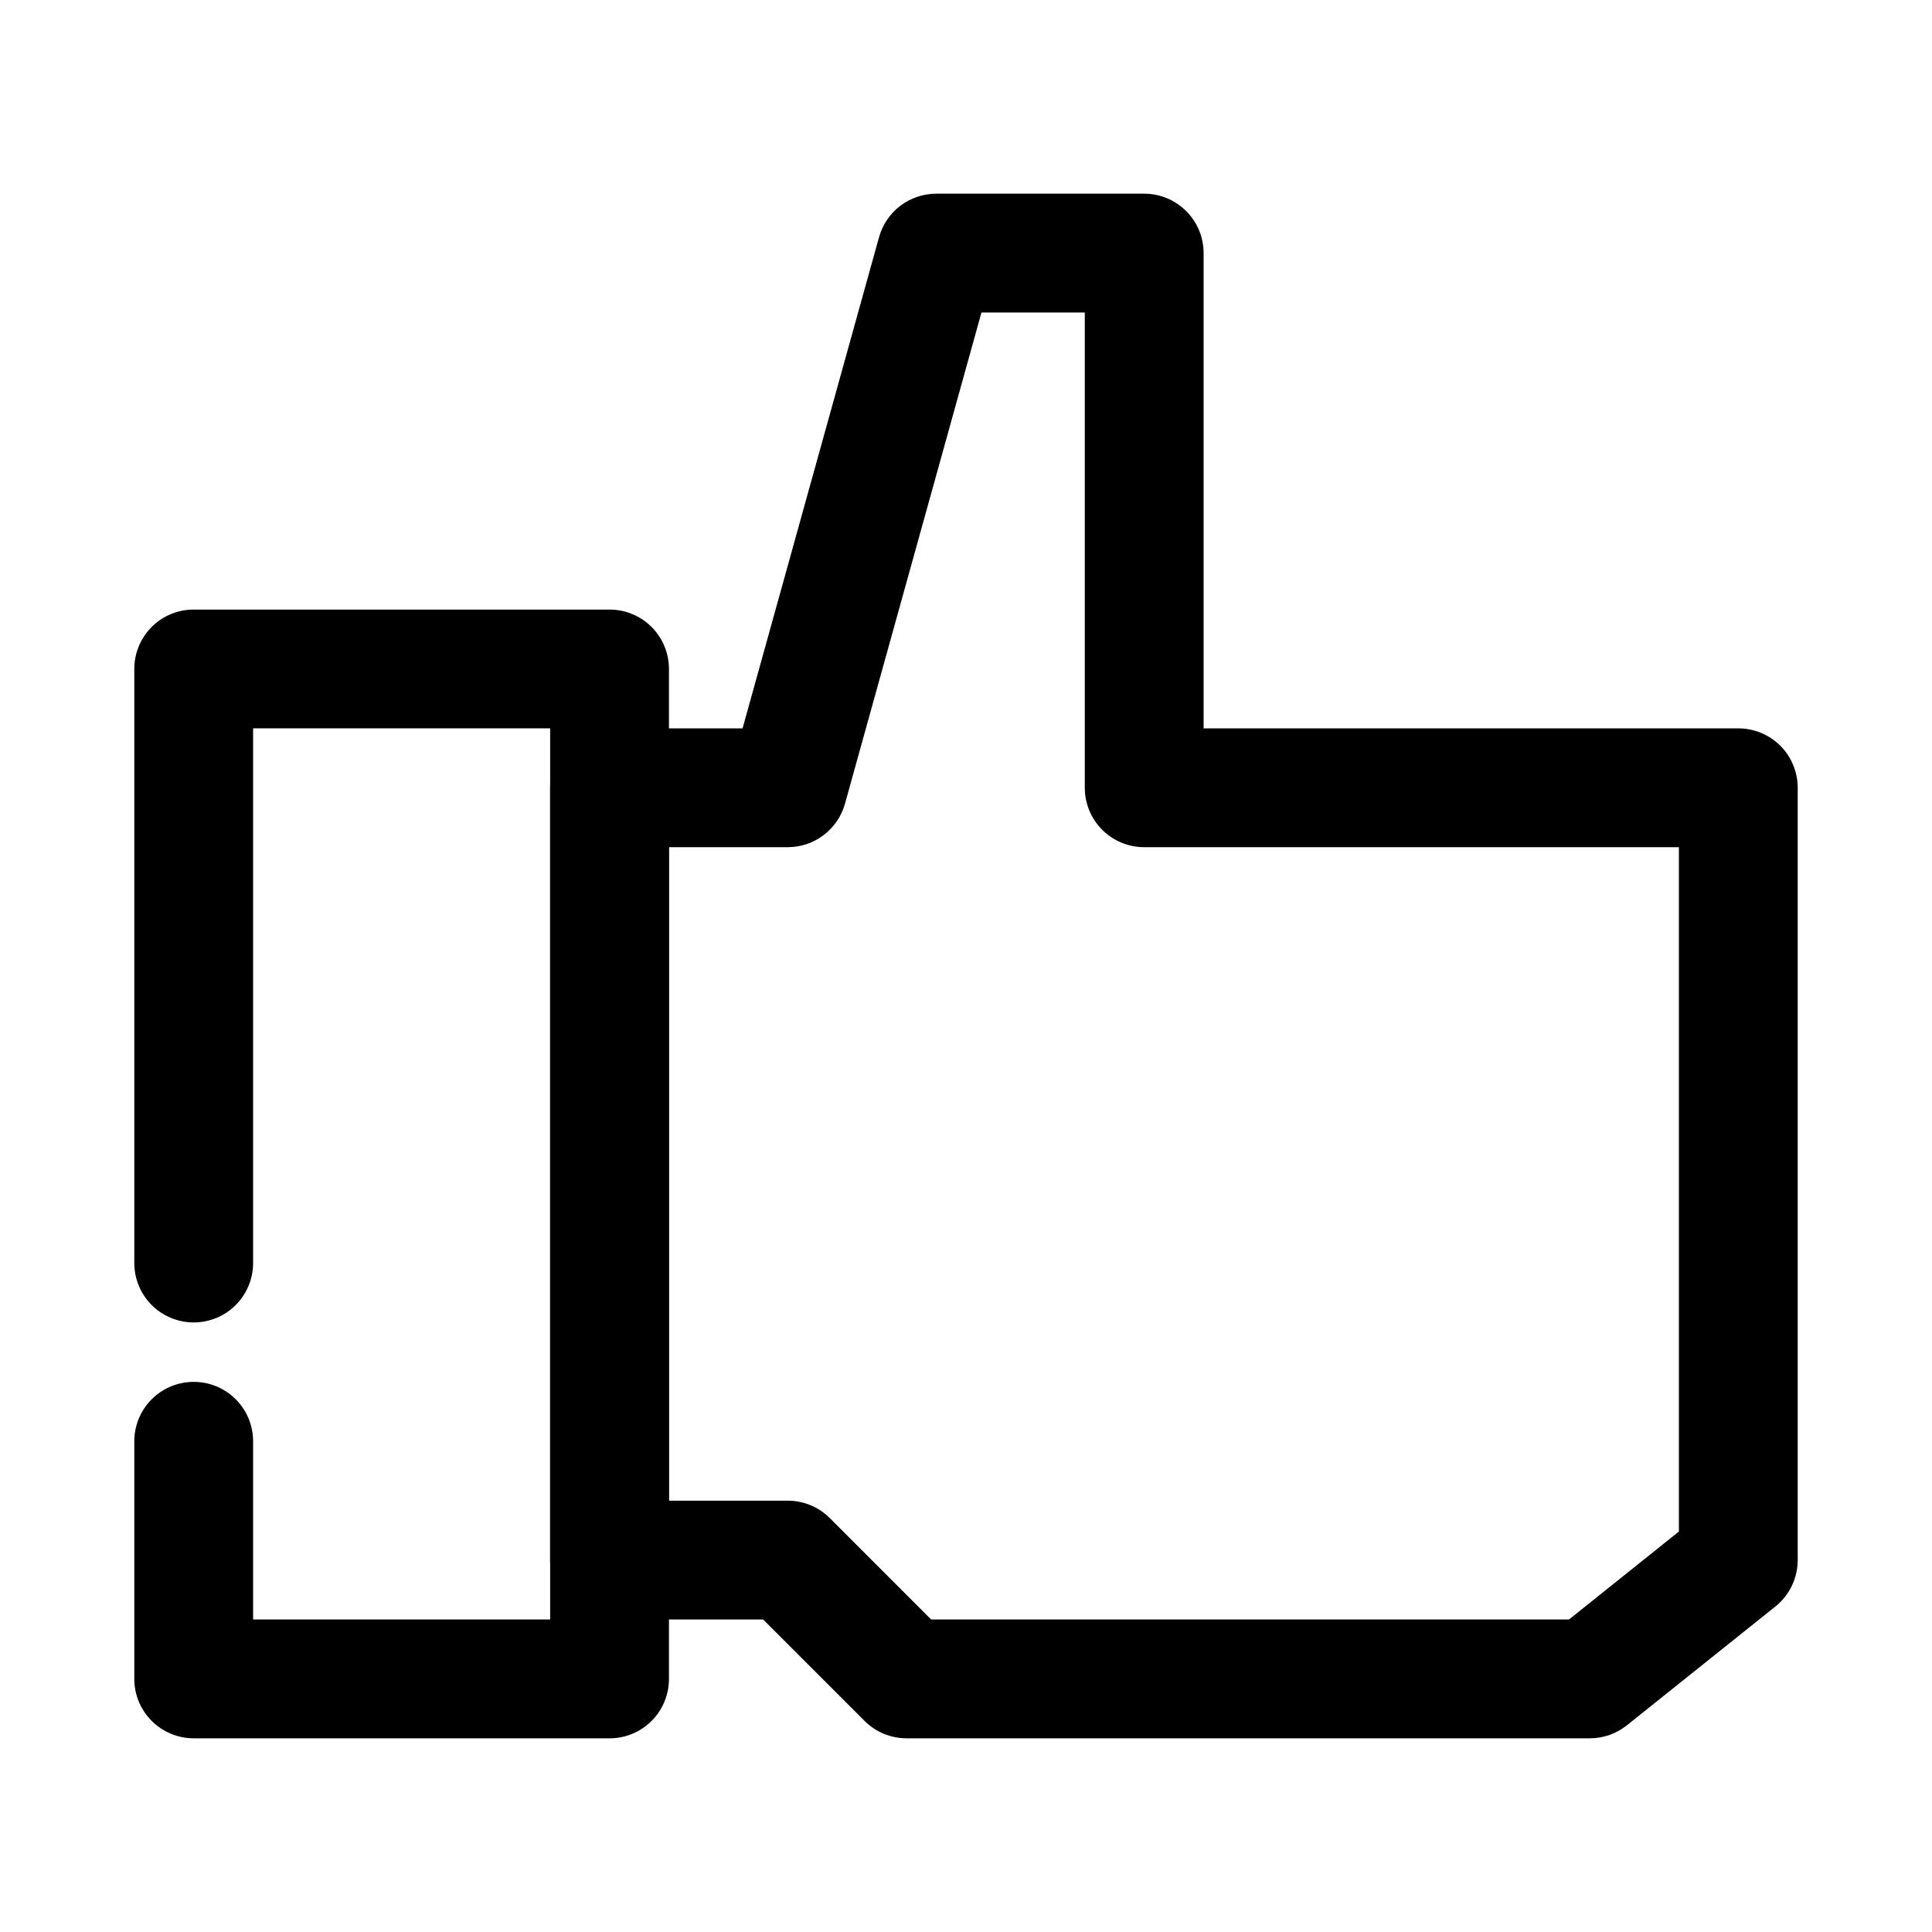
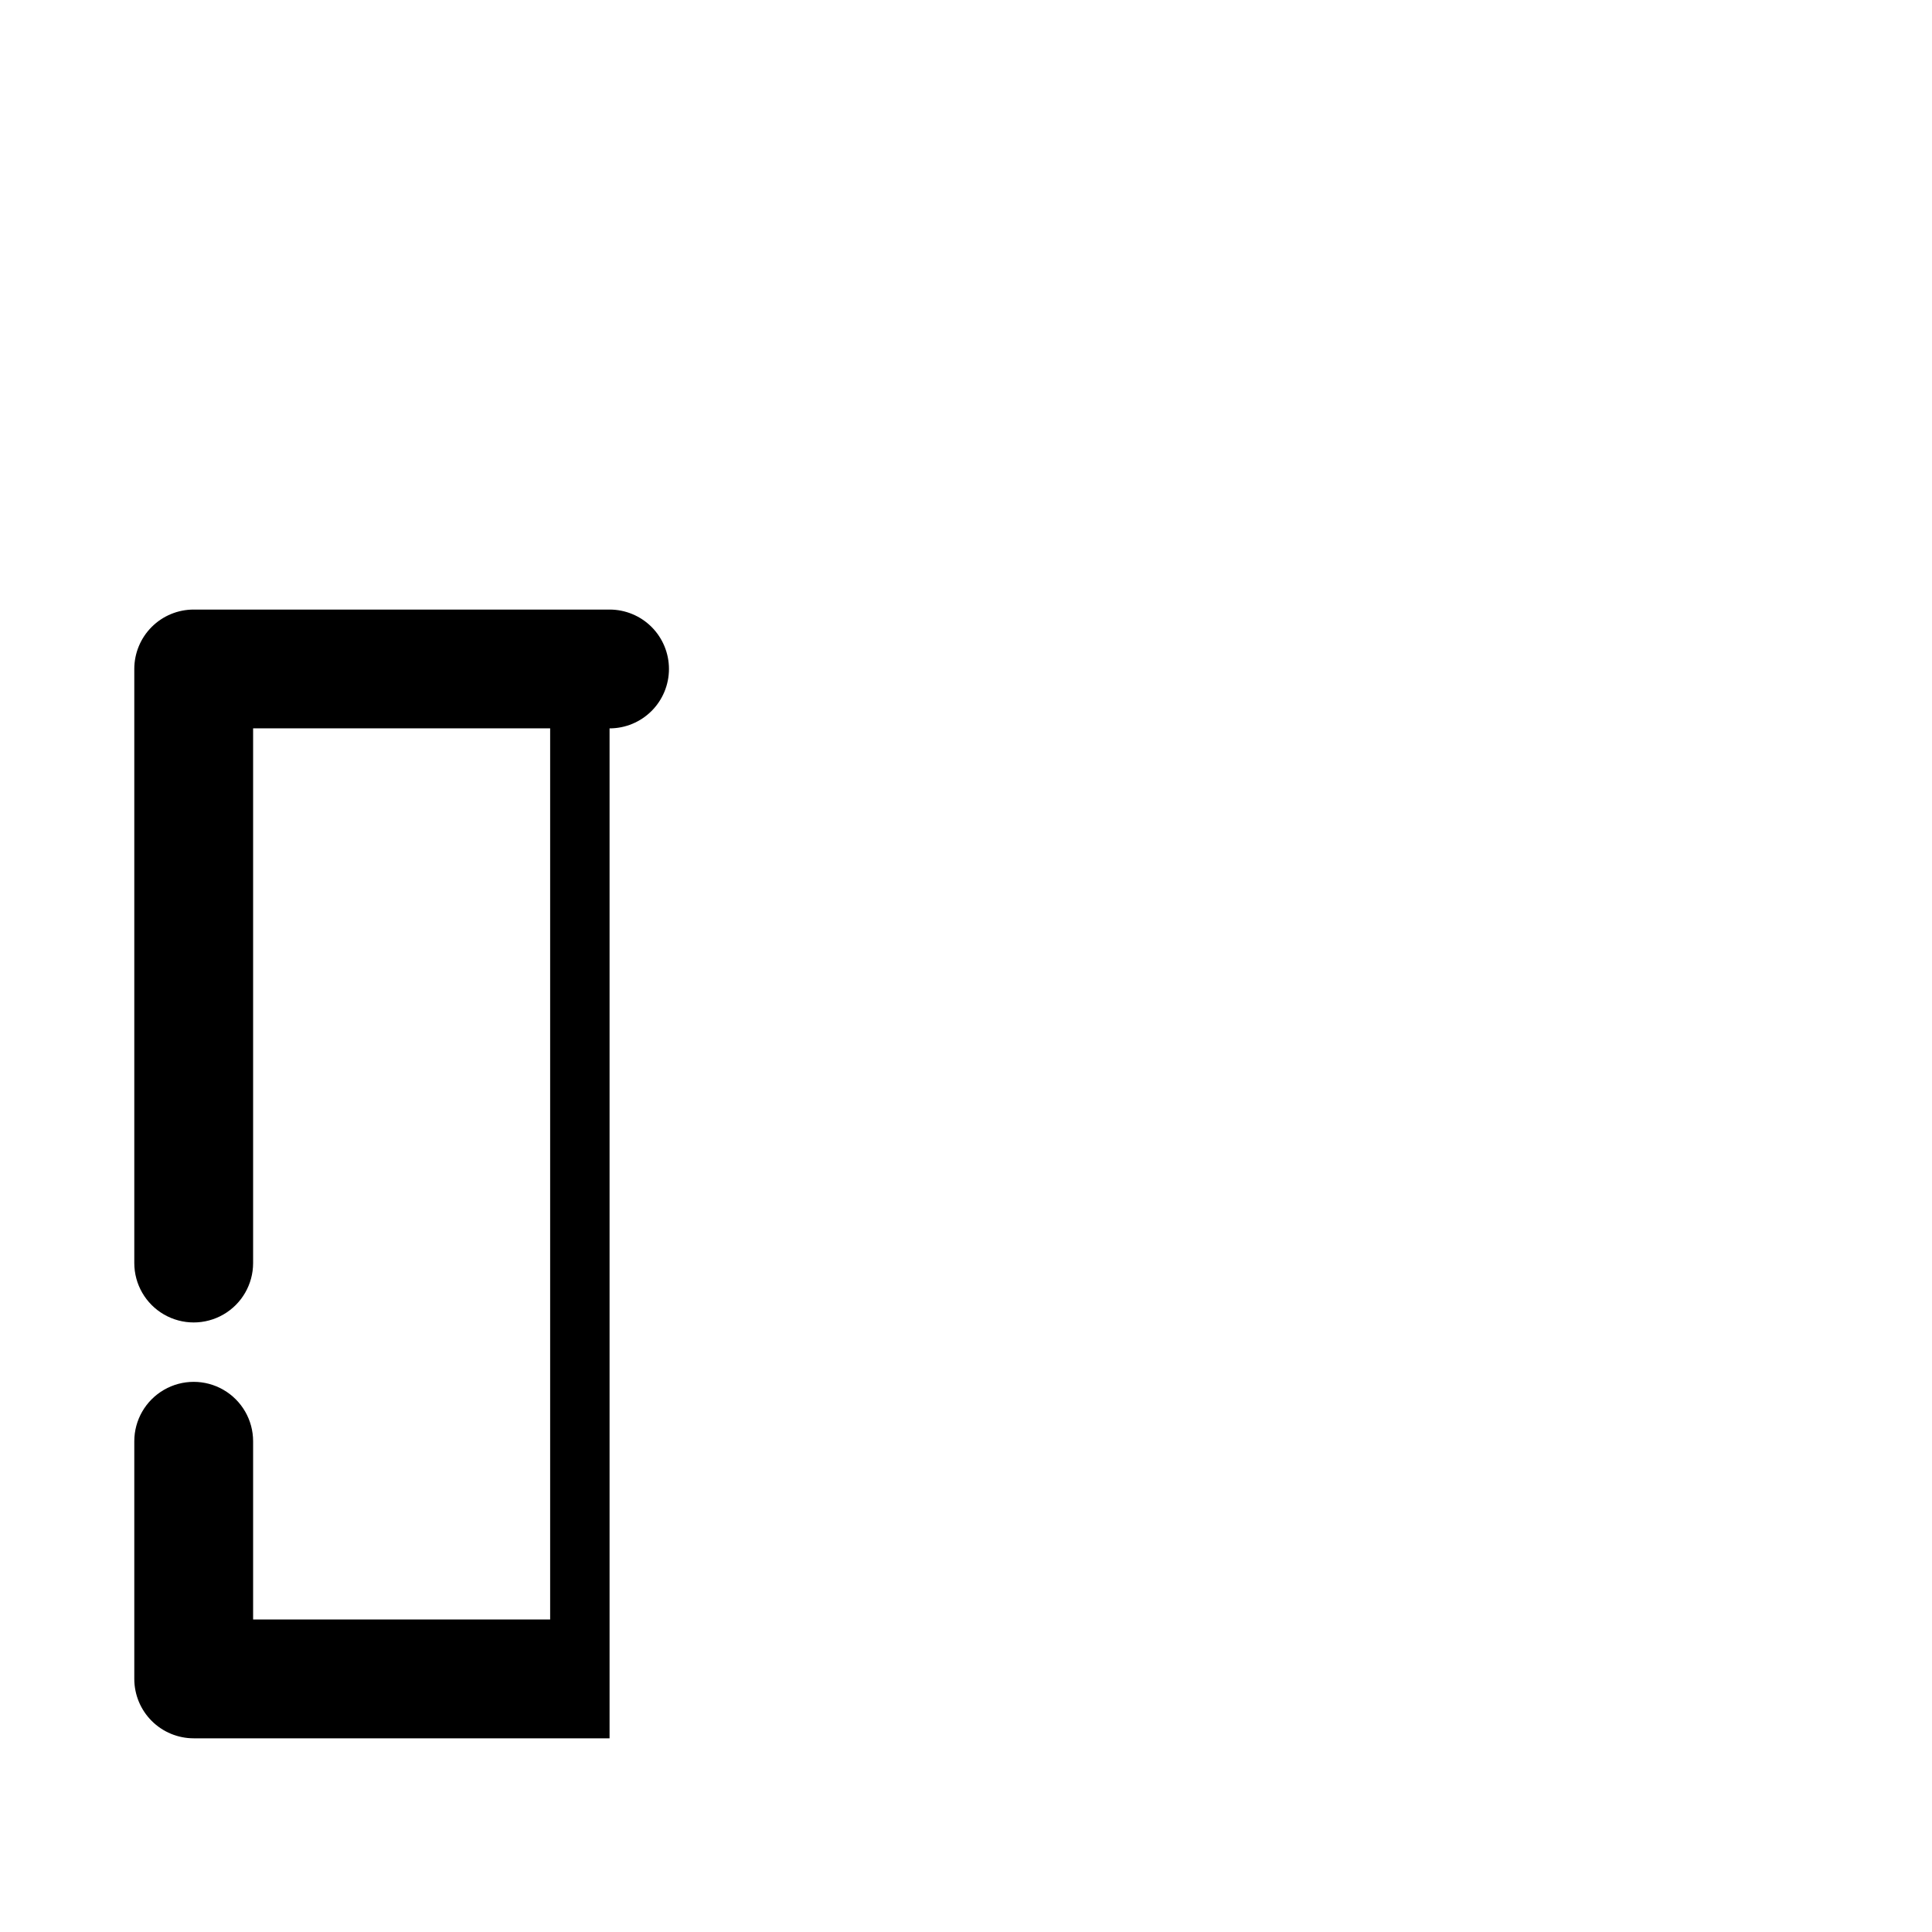
<svg xmlns="http://www.w3.org/2000/svg" fill="#000000" width="800px" height="800px" version="1.1" viewBox="144 144 512 512">
  <g>
-     <path d="m305.54 604.67h-110.21c-4.176 0-8.18-1.66-11.133-4.613-2.949-2.953-4.609-6.957-4.609-11.133v-62.977c0-5.625 3-10.82 7.871-13.633s10.875-2.812 15.746 0c4.871 2.812 7.871 8.008 7.871 13.633v47.23l78.719 0.004v-236.16h-78.719v141.7c0 5.625-3 10.824-7.871 13.633-4.871 2.812-10.875 2.812-15.746 0-4.871-2.809-7.871-8.008-7.871-13.633v-157.44c0-4.176 1.66-8.18 4.609-11.133 2.953-2.953 6.957-4.609 11.133-4.609h110.21c4.176 0 8.18 1.656 11.133 4.609s4.609 6.957 4.609 11.133v267.65c0 4.176-1.656 8.18-4.609 11.133s-6.957 4.613-11.133 4.613z" />
-     <path d="m565.31 604.67h-181.06c-4.172 0-8.176-1.656-11.129-4.606l-26.883-26.883h-40.707c-4.176 0-8.18-1.66-11.133-4.613-2.953-2.953-4.613-6.957-4.613-11.133v-204.67c0-4.176 1.66-8.18 4.613-11.133 2.953-2.953 6.957-4.609 11.133-4.609h35.258l36.164-130.16c0.922-3.316 2.902-6.238 5.641-8.324 2.742-2.082 6.086-3.211 9.527-3.211h55.105c4.176 0 8.18 1.66 11.133 4.613s4.613 6.957 4.613 11.133v125.95h141.7c4.176 0 8.18 1.656 11.133 4.609 2.953 2.953 4.609 6.957 4.609 11.133v204.67c0 4.785-2.176 9.309-5.91 12.297l-39.359 31.488c-2.793 2.234-6.262 3.449-9.832 3.449zm-174.54-31.488h169.03l29.125-23.309v-181.36h-141.7c-4.176 0-8.18-1.66-11.133-4.613-2.953-2.953-4.609-6.957-4.609-11.133v-125.95h-27.387l-36.164 130.16c-0.922 3.316-2.902 6.242-5.644 8.324-2.738 2.082-6.086 3.211-9.527 3.211h-31.488v173.18h31.488c4.176 0 8.18 1.656 11.133 4.606z" />
+     <path d="m305.54 604.67h-110.21c-4.176 0-8.18-1.66-11.133-4.613-2.949-2.953-4.609-6.957-4.609-11.133v-62.977c0-5.625 3-10.82 7.871-13.633s10.875-2.812 15.746 0c4.871 2.812 7.871 8.008 7.871 13.633v47.23l78.719 0.004v-236.16h-78.719v141.7c0 5.625-3 10.824-7.871 13.633-4.871 2.812-10.875 2.812-15.746 0-4.871-2.809-7.871-8.008-7.871-13.633v-157.44c0-4.176 1.66-8.18 4.609-11.133 2.953-2.953 6.957-4.609 11.133-4.609h110.21c4.176 0 8.18 1.656 11.133 4.609s4.609 6.957 4.609 11.133c0 4.176-1.656 8.18-4.609 11.133s-6.957 4.613-11.133 4.613z" />
  </g>
</svg>